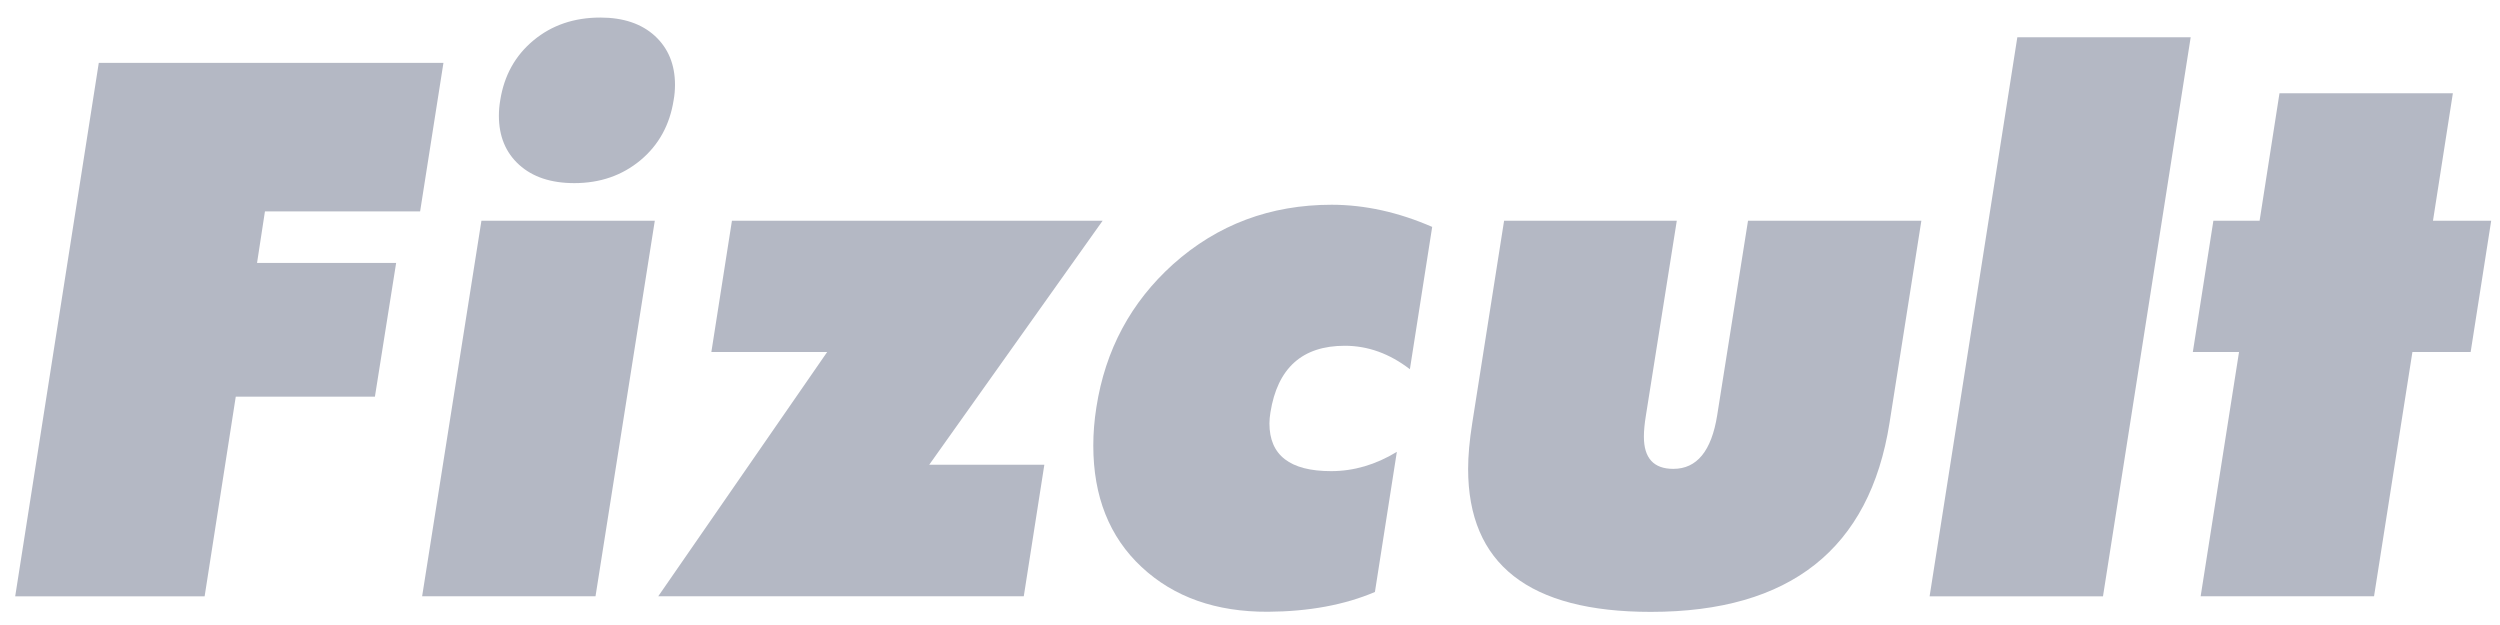
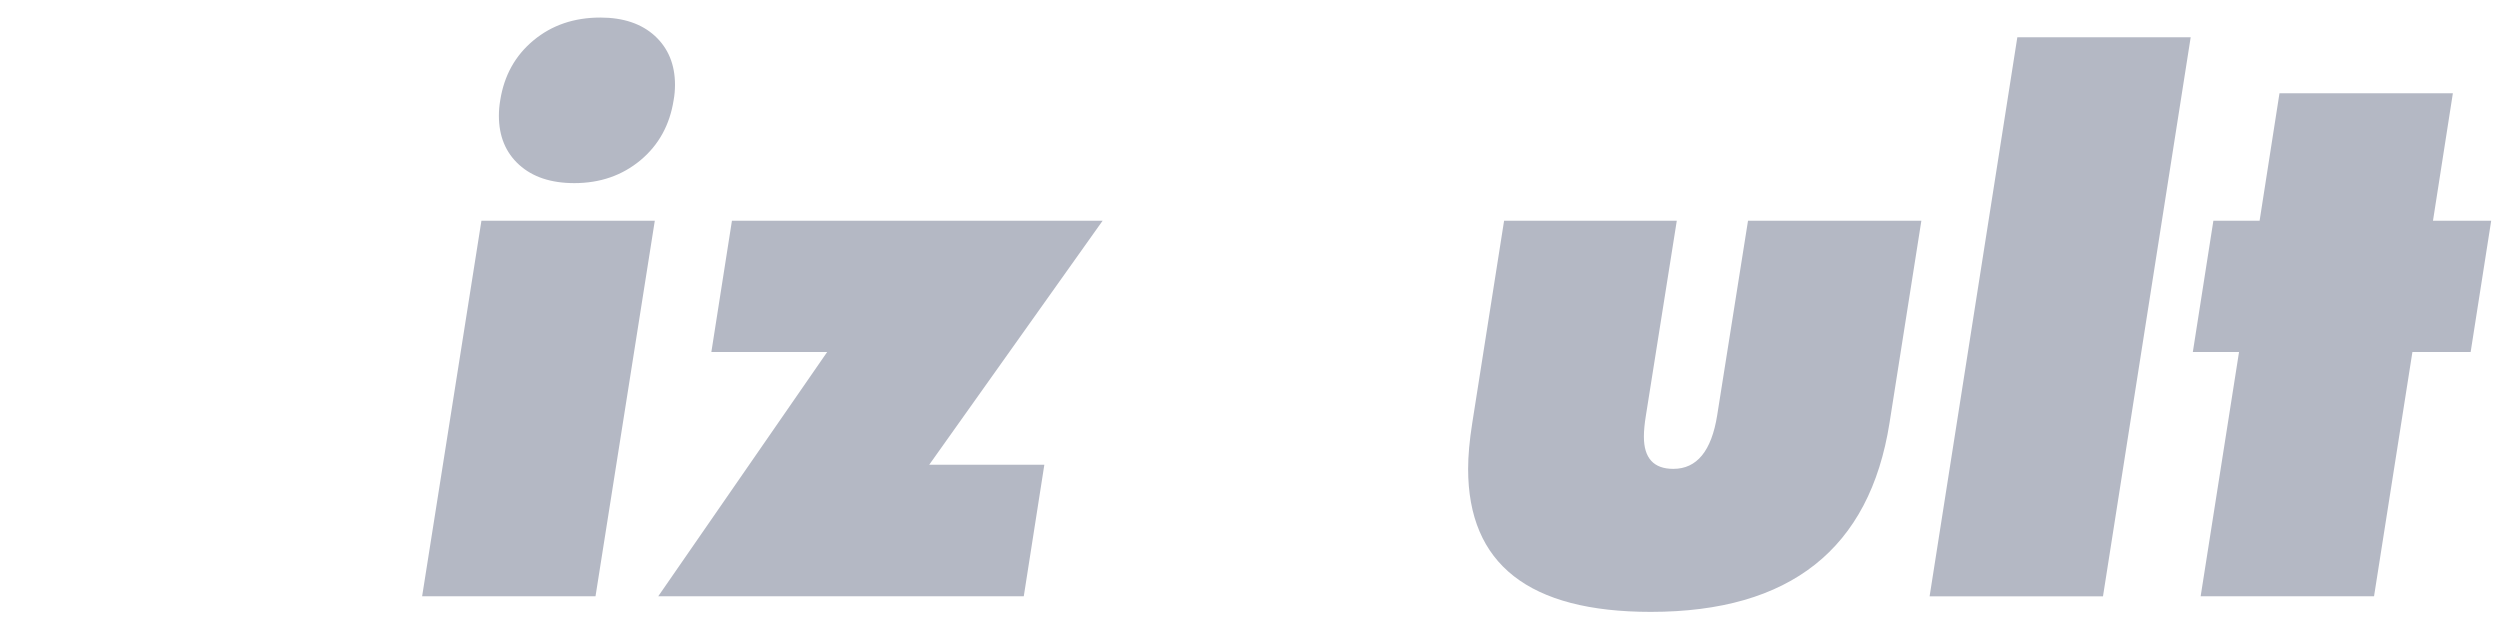
<svg xmlns="http://www.w3.org/2000/svg" width="88" height="22" viewBox="0 0 88 22" fill="none">
-   <path d="M15.609 2.214L14.788 7.442H9.326L9.048 9.255H13.944L13.197 13.962H8.299L7.203 20.99H0.535L3.477 2.214H15.609Z" fill="#B4B8C4" />
  <path d="M23.712 3.525C23.575 4.4 23.185 5.107 22.543 5.642C21.898 6.177 21.124 6.446 20.215 6.446C19.394 6.446 18.748 6.23 18.274 5.801C17.8 5.371 17.561 4.797 17.561 4.072C17.561 3.893 17.577 3.711 17.609 3.525C17.746 2.658 18.136 1.955 18.779 1.421C19.423 0.886 20.207 0.618 21.133 0.618C21.943 0.618 22.586 0.836 23.056 1.268C23.526 1.703 23.76 2.277 23.76 2.989C23.759 3.167 23.745 3.348 23.712 3.525ZM23.049 7.77L20.962 20.989H14.859L16.946 7.77H23.049Z" fill="#B4B8C4" />
  <path d="M38.812 7.77L32.709 16.358H36.761L36.037 20.989H23.17L29.117 12.39H25.04L25.764 7.77H38.812Z" fill="#B4B8C4" />
-   <path d="M50.413 7.987L49.628 12.997C48.912 12.446 48.15 12.171 47.337 12.171C45.84 12.171 44.969 12.954 44.719 14.517C44.697 14.656 44.684 14.784 44.684 14.906C44.684 16.026 45.408 16.584 46.855 16.584C47.651 16.584 48.423 16.359 49.169 15.905L48.397 20.838C47.328 21.293 46.074 21.525 44.634 21.534C42.8 21.542 41.318 21.017 40.184 19.959C39.051 18.902 38.484 17.476 38.484 15.684C38.484 15.246 38.52 14.797 38.593 14.335C38.907 12.316 39.807 10.639 41.294 9.3C42.853 7.906 44.716 7.207 46.878 7.207C48.044 7.209 49.221 7.468 50.413 7.987Z" fill="#B4B8C4" />
  <path d="M67.632 7.77L66.511 14.887C65.812 19.321 63.011 21.538 58.106 21.538C53.819 21.538 51.678 19.859 51.678 16.504C51.678 16.049 51.725 15.509 51.824 14.887L52.944 7.77H59.023L57.937 14.617C57.889 14.909 57.865 15.162 57.865 15.371C57.865 16.127 58.21 16.504 58.901 16.504C59.729 16.504 60.245 15.875 60.445 14.617L61.53 7.77H67.632Z" fill="#B4B8C4" />
  <path d="M77.112 1.312L74.025 20.991H67.922L71.01 1.312H77.112Z" fill="#B4B8C4" />
  <path d="M87.69 7.769L86.967 12.39H84.917L83.566 20.989H77.463L78.814 12.39H77.188L77.911 7.769H79.538L80.238 3.282H86.341L85.641 7.769H87.69Z" fill="#B4B8C4" />
</svg>